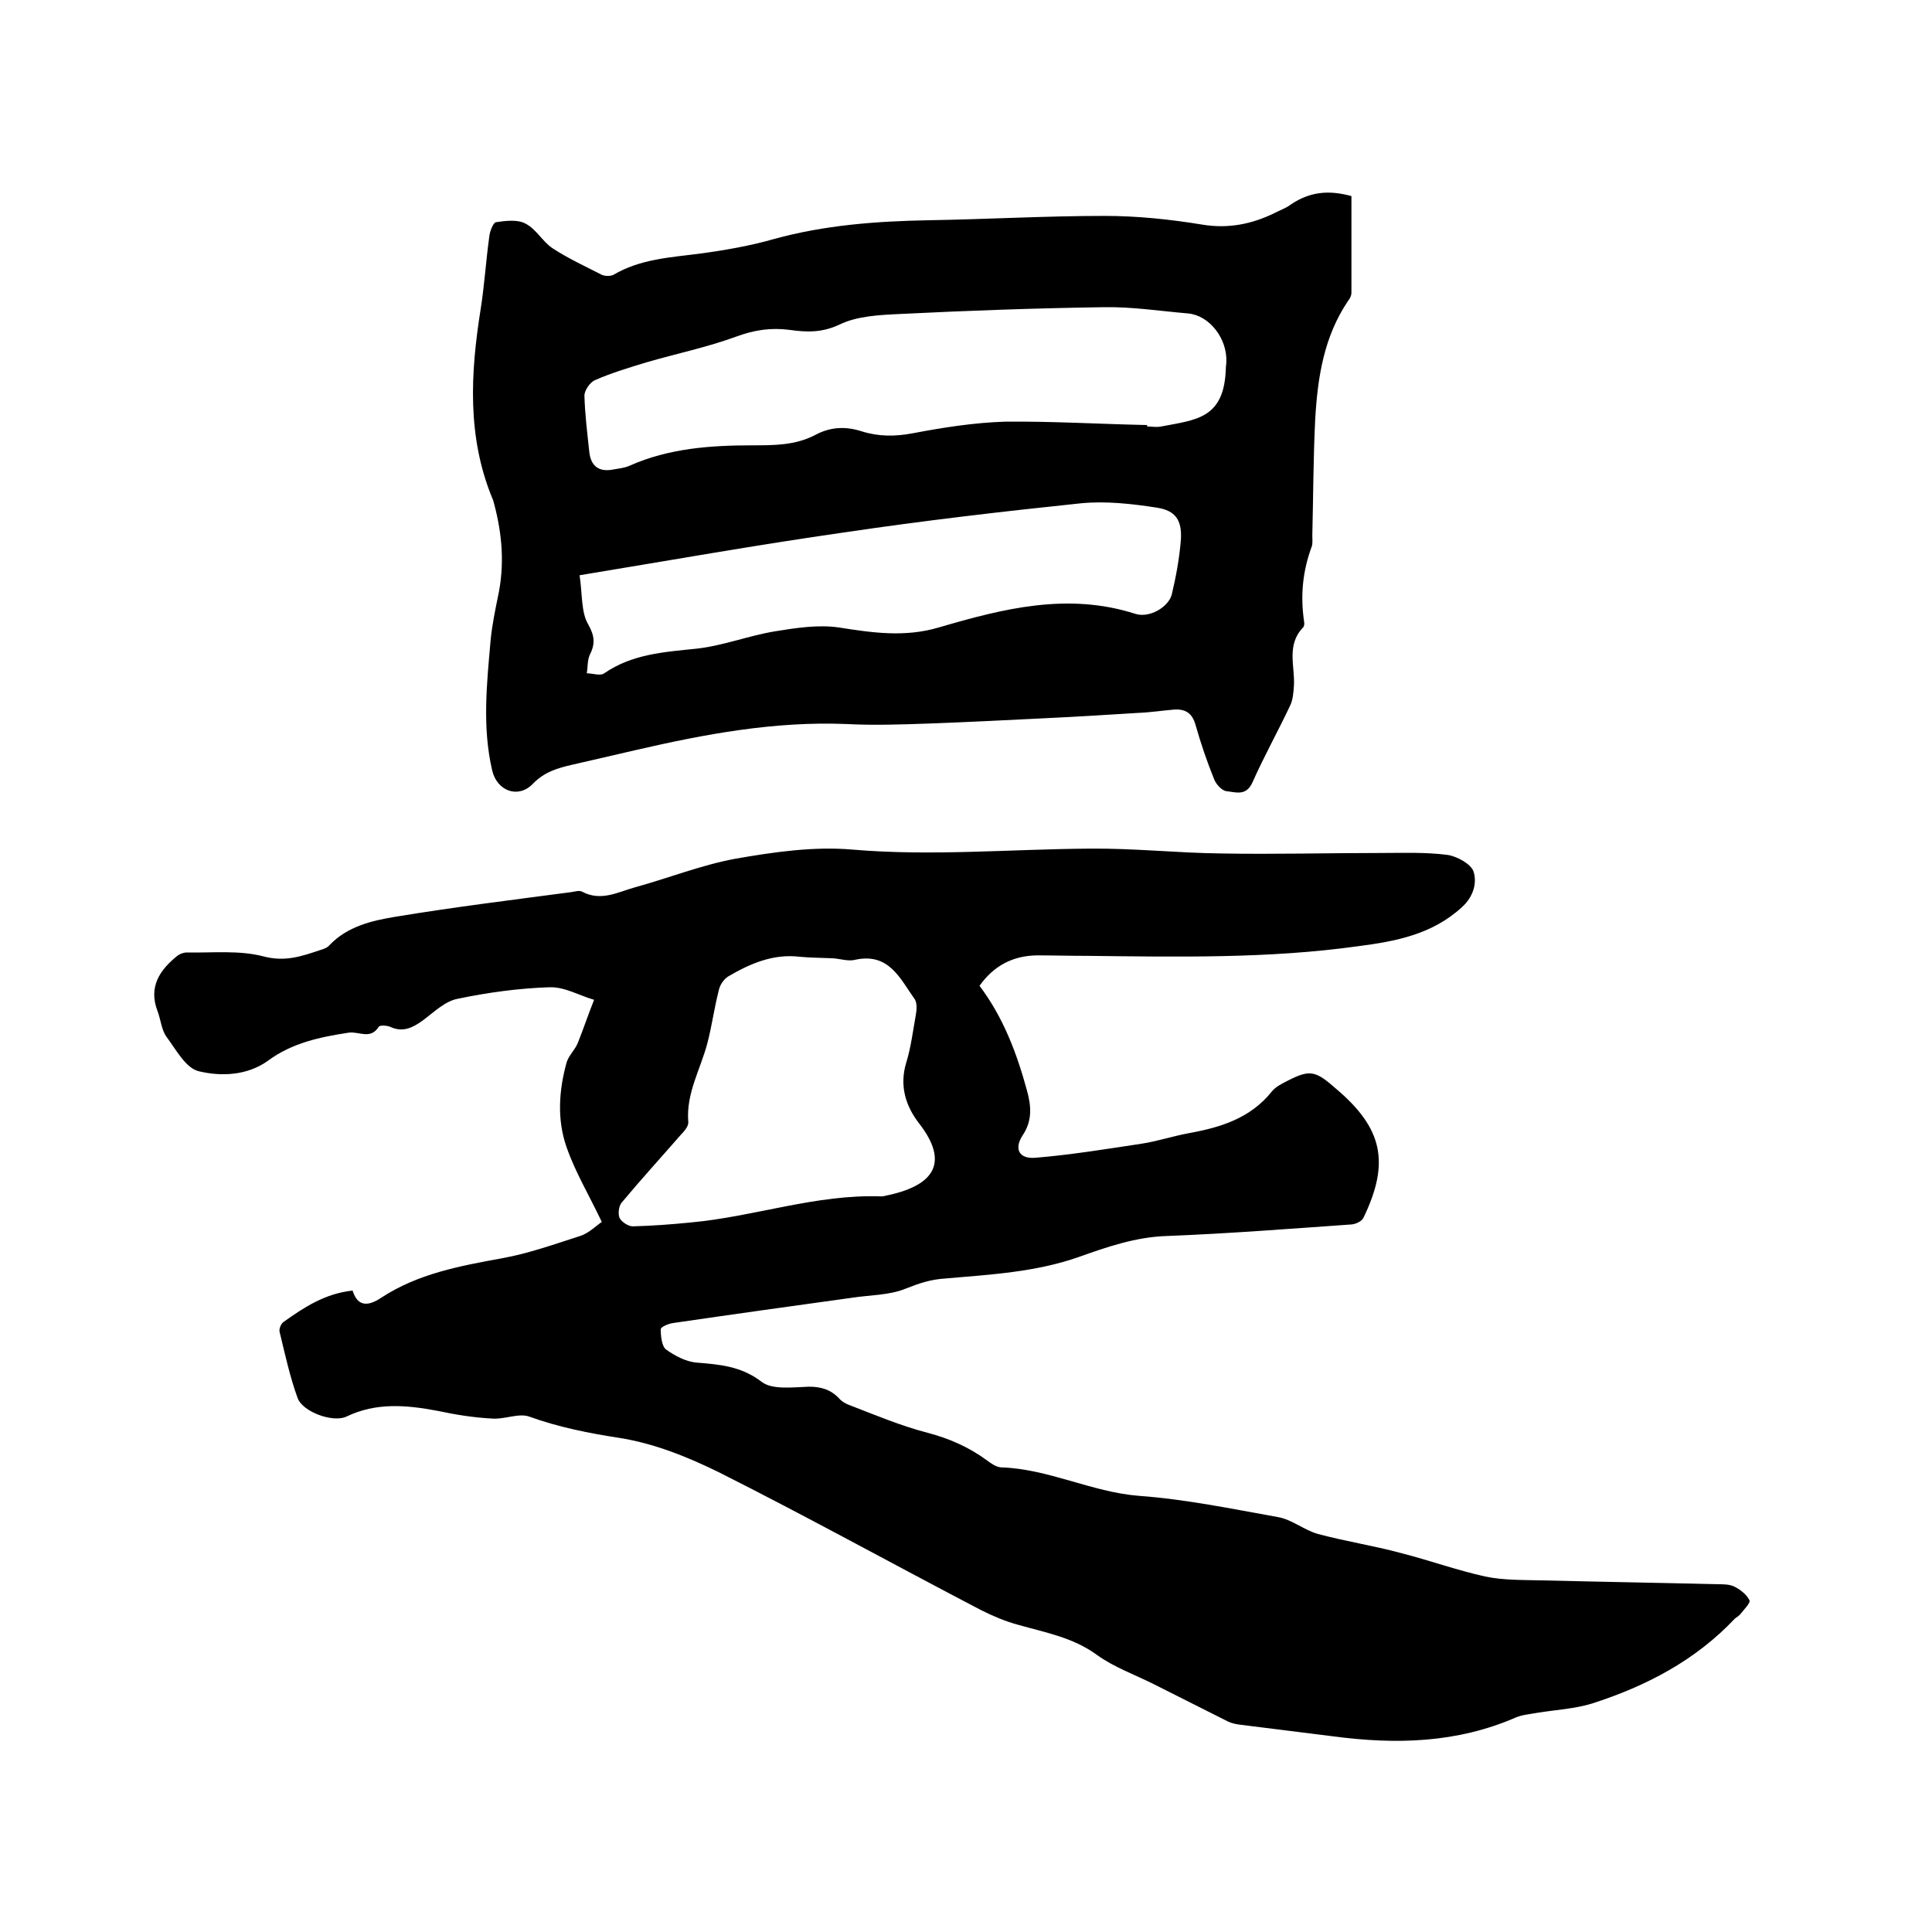
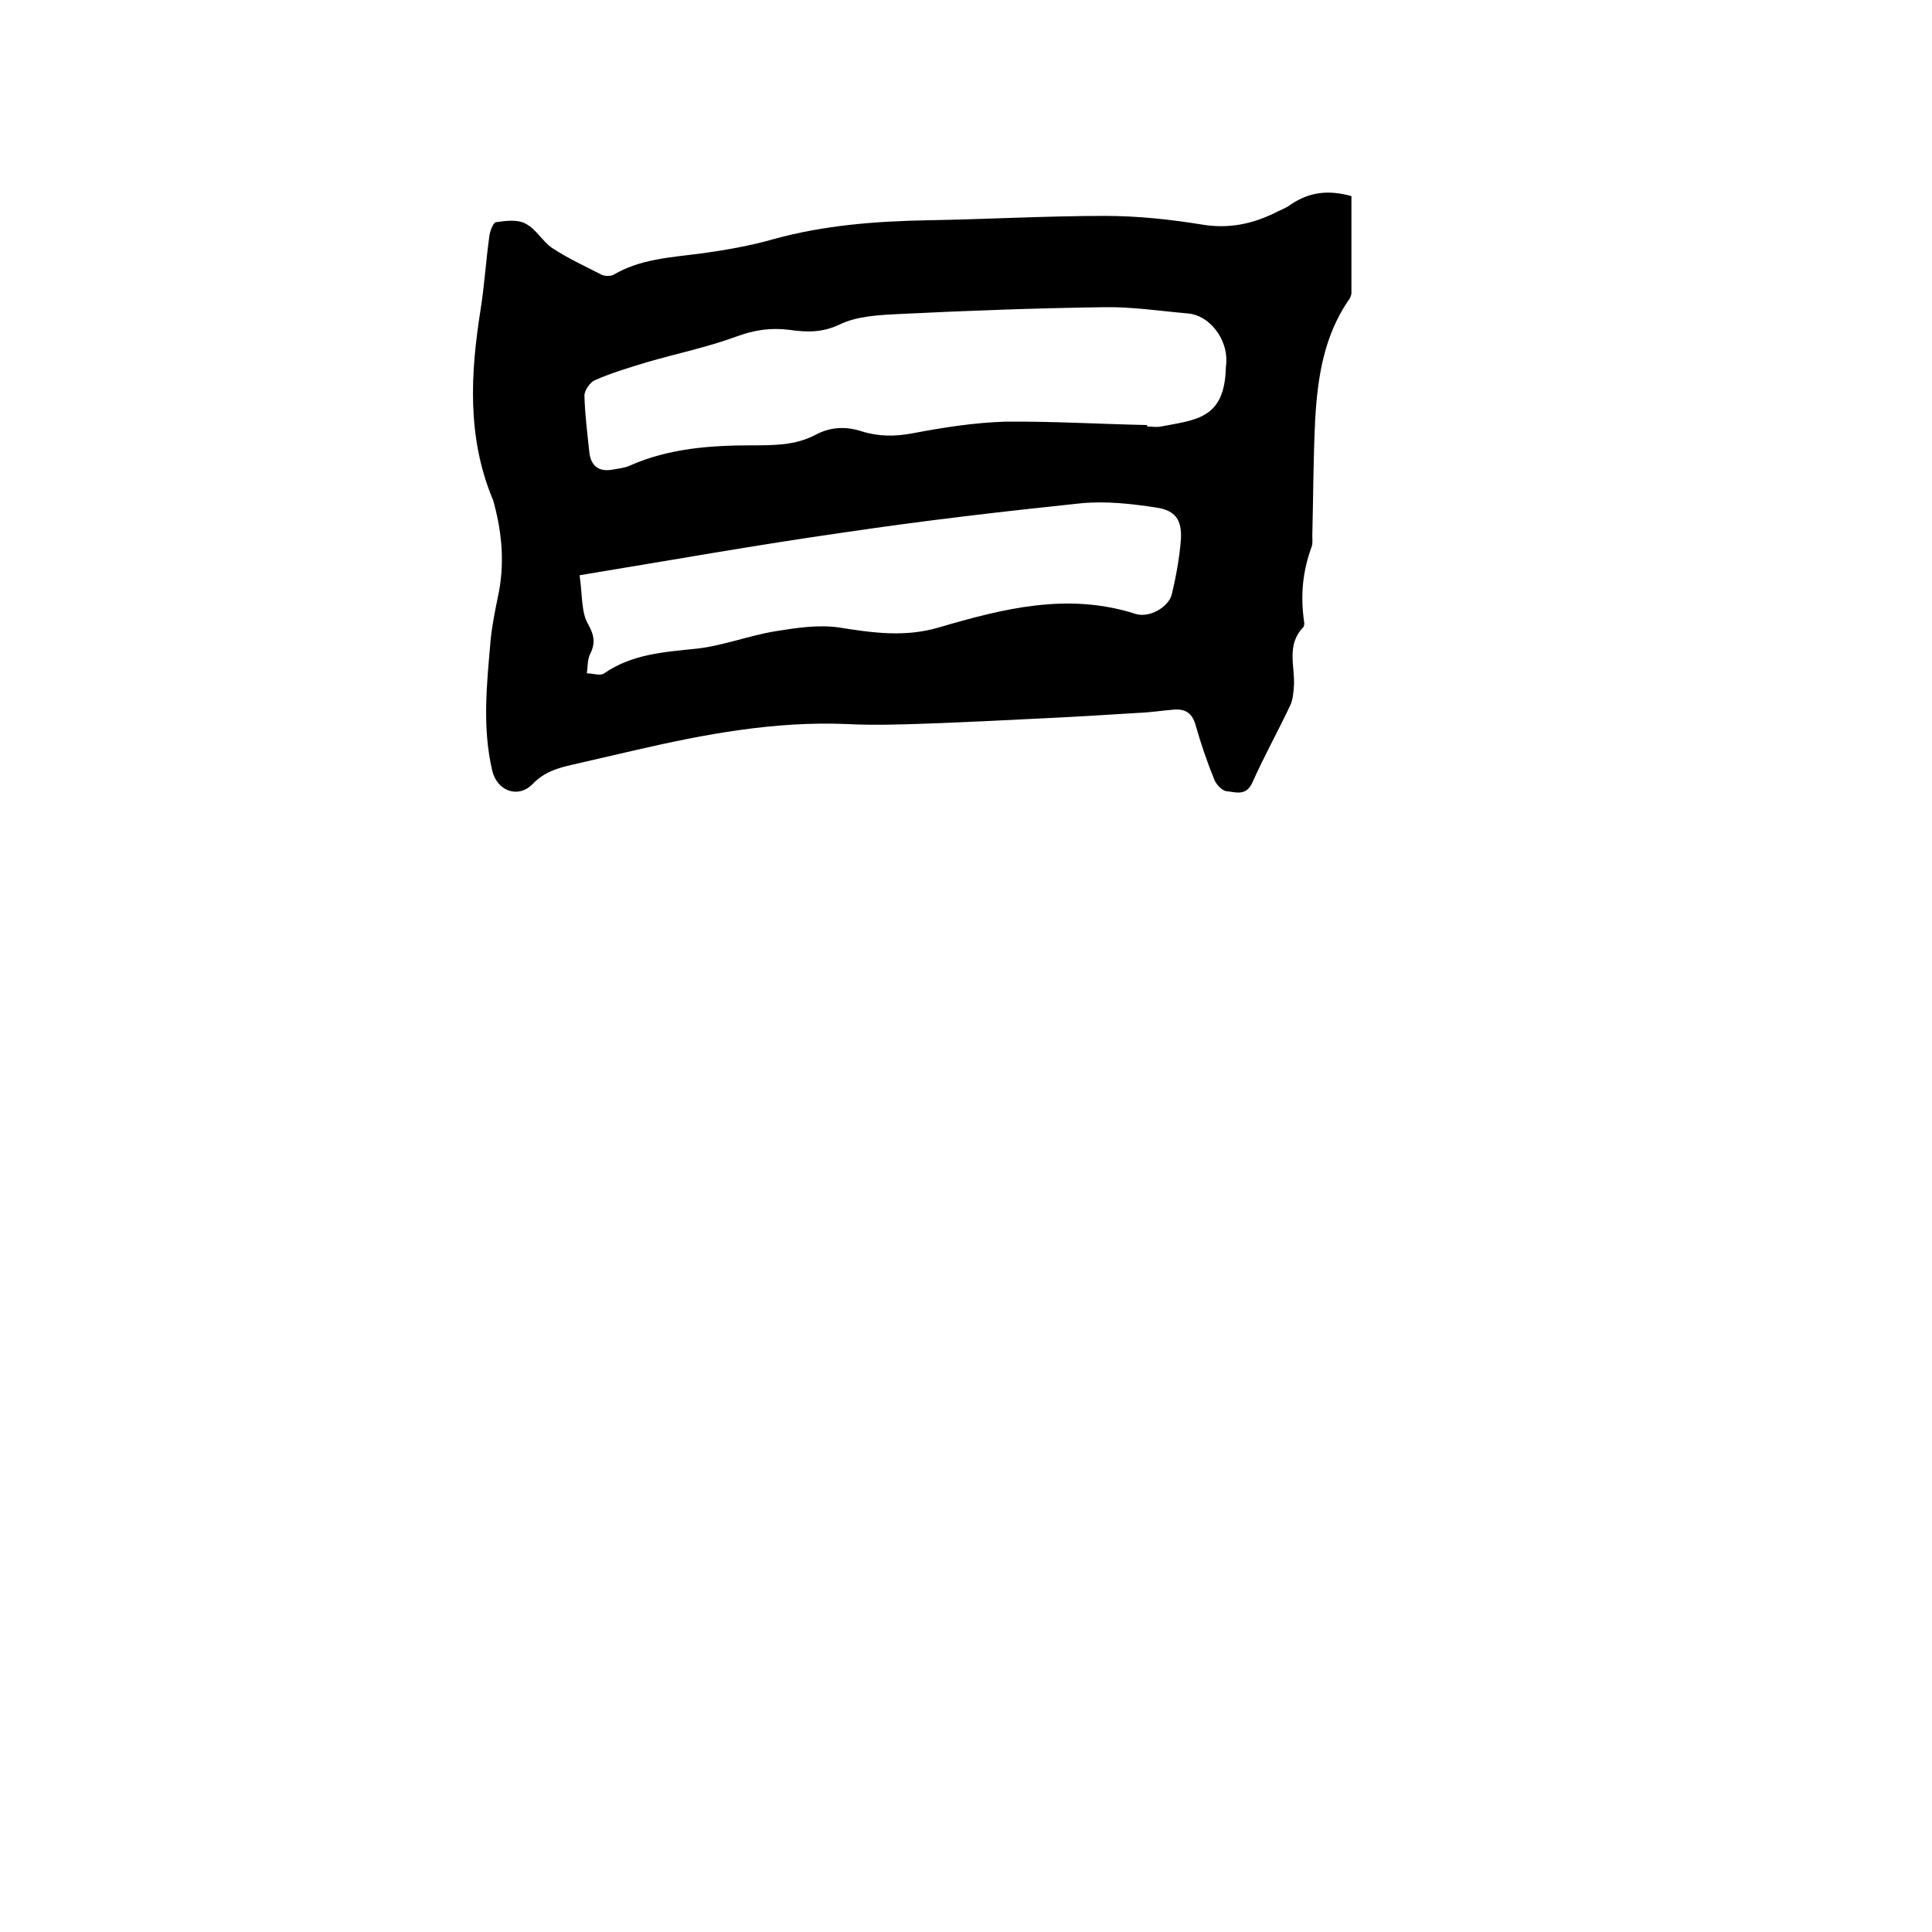
<svg xmlns="http://www.w3.org/2000/svg" enable-background="new 0 0 400 400" viewBox="0 0 400 400">
-   <path d="m73 267.2c1.1 3.6 3.5 3.1 5.9 1.5 7.6-5 16.3-6.6 25.1-8.2 5.5-1 10.8-2.9 16.1-4.6 1.9-.6 3.5-2.3 4.5-2.9-2.6-5.5-5.5-10.3-7.3-15.5-2-5.7-1.6-11.7 0-17.5.4-1.4 1.7-2.6 2.3-4 1.2-3 2.2-6 3.4-9-3.1-.9-6.1-2.7-9.2-2.6-6.4.2-12.9 1.1-19.1 2.4-2.6.5-4.9 2.8-7.2 4.5-2.1 1.5-4.1 2.5-6.7 1.3-.7-.3-2.2-.4-2.4 0-1.7 2.7-4.1.9-6.2 1.2-5.9.9-11.7 2.1-16.7 5.8-4.3 3.1-9.7 3.3-14.3 2.2-2.7-.6-4.7-4.4-6.7-7.1-1.1-1.5-1.2-3.6-1.9-5.4-1.9-5 .5-8.5 4.1-11.4.5-.4 1.3-.7 2-.7 5.3.1 10.8-.5 15.8.8 4.5 1.2 7.9 0 11.8-1.3.7-.2 1.5-.5 1.9-1 3.7-3.9 8.8-5.1 13.7-5.9 12.1-2 24.3-3.5 36.4-5.1.7-.1 1.6-.4 2.2-.1 3.9 2.1 7.4.1 11-.9 6.9-1.9 13.7-4.6 20.7-5.9 8-1.4 16.3-2.6 24.3-1.9 16.4 1.4 32.8-.1 49.1-.2 9.1-.1 18.2.9 27.2 1 11 .2 22-.1 33-.1 4.6 0 9.3-.2 13.9.4 2 .3 4.9 1.9 5.4 3.5.7 2.3 0 5.1-2.4 7.3-6.2 5.7-13.8 7.1-21.5 8.1-18.6 2.6-37.4 2.2-56.1 2-3.5 0-7-.1-10.5-.1-5 .1-8.9 2.2-11.8 6.3 4.9 6.5 7.7 13.9 9.8 21.6.9 3.2 1.2 6.3-.9 9.4-1.8 2.8-.7 4.9 2.7 4.6 7.3-.6 14.6-1.8 21.9-2.9 3.3-.5 6.6-1.6 9.9-2.2 6.6-1.2 12.7-3.1 17.1-8.6.8-1 2.2-1.7 3.4-2.3 4.3-2.2 5.6-2 9.2 1.1.2.2.5.4.7.6 9.7 8.2 11.2 15.3 5.7 26.7-.3.7-1.5 1.3-2.4 1.4-12.8.9-25.5 1.9-38.3 2.4-6.5.2-12.5 2.3-18.4 4.4-8.9 3.1-18.3 3.6-27.5 4.4-3.1.2-5.4 1-8.2 2.1-3.4 1.4-7.4 1.3-11.2 1.9-12.3 1.7-24.5 3.4-36.8 5.2-1 .1-2.7.8-2.7 1.3 0 1.4.2 3.5 1.1 4.2 1.8 1.3 4.1 2.5 6.2 2.7 4.8.4 9.3.7 13.6 4 2.2 1.7 6.5 1.1 9.8 1 2.5 0 4.5.6 6.2 2.4.6.7 1.5 1.2 2.4 1.5 5.2 2 10.4 4.2 15.8 5.6 4.6 1.2 8.7 3 12.5 5.8.8.6 1.8 1.3 2.8 1.4 9.9.3 18.7 5.1 28.6 5.9 9.7.7 19.3 2.7 28.8 4.4 2.9.5 5.4 2.7 8.3 3.5 5.6 1.5 11.4 2.4 17 3.9 5.9 1.5 11.7 3.6 17.6 4.9 3.8.8 7.8.7 11.7.8 12.2.3 24.3.5 36.5.8 1.1 0 2.4 0 3.4.5 1.2.6 2.5 1.6 3.1 2.8.3.5-1.1 1.9-1.8 2.8-.3.4-.8.7-1.2 1-8.2 8.7-18.4 14-29.6 17.6-3.6 1.1-7.5 1.3-11.2 1.9-1.6.3-3.2.4-4.6 1-12.2 5.3-24.8 5.6-37.7 3.9-6.4-.8-12.8-1.6-19.2-2.4-.9-.1-1.9-.3-2.7-.7-5.2-2.6-10.3-5.2-15.5-7.8-3.8-1.9-8-3.4-11.5-5.9-5-3.7-10.8-4.7-16.4-6.3-2.6-.7-5.2-1.8-7.6-3-18.2-9.5-36.1-19.4-54.4-28.6-6.5-3.2-13.5-6-20.6-7.1-6.4-1-12.5-2.2-18.6-4.4-2.2-.8-5.1.6-7.7.4-3.8-.2-7.6-.8-11.3-1.6-6.4-1.2-12.7-1.8-18.9 1.2-2.8 1.3-9.1-1-10.1-3.9-1.6-4.4-2.6-9.1-3.7-13.6-.2-.6.3-1.8.8-2.1 4.2-3 8.6-5.9 14.3-6.5zm99.4-68.8c-2.2-.1-4.5-.1-6.7-.3-5.6-.7-10.4 1.4-15 4.1-.9.6-1.7 1.8-1.9 2.9-.9 3.5-1.4 7.2-2.3 10.7-1.4 5.5-4.5 10.5-4 16.5.1.8-.8 1.9-1.5 2.6-4.1 4.7-8.3 9.3-12.3 14.1-.6.7-.8 2.4-.4 3.2s1.8 1.7 2.7 1.7c4-.1 8-.4 12-.8 13.2-1.2 26-5.9 39.5-5.4.5 0 1-.2 1.6-.3 9.4-2.1 12.4-6.8 6.2-14.8-2.8-3.6-4.1-7.8-2.7-12.5 1-3.2 1.4-6.6 2-9.9.2-1.1.3-2.5-.2-3.3-3-4.2-5.3-9.7-12.3-8.2-1.4.4-3.1-.2-4.7-.3z" />
  <path d="m279.8 40.6v20c0 .6-.3 1.2-.7 1.7-5 7.4-6.3 15.8-6.8 24.5-.4 8-.4 16.1-.6 24.1 0 .7.1 1.6-.1 2.2-1.9 5.1-2.4 10.2-1.6 15.6.1.4 0 1-.2 1.2-3.5 3.6-1.7 8-1.9 12-.1 1.4-.2 3-.8 4.2-2.5 5.3-5.4 10.5-7.8 15.9-1.3 2.9-3.5 2-5.4 1.8-.9-.1-2.1-1.4-2.5-2.4-1.5-3.7-2.8-7.5-3.9-11.4-.7-2.4-2.1-3.2-4.3-3.1-2.5.2-5 .6-7.6.7-6.4.4-12.8.8-19.2 1.1-8 .4-16 .8-24.1 1.1-5.7.2-11.4.4-17.1.1-14.9-.6-29.3 2.1-43.6 5.4-4.3 1-8.7 2-13 3-3.1.7-5.9 1.5-8.3 4-3 3.1-7.4 1.5-8.4-2.8-2.1-9-1.1-18.1-.3-27.2.3-2.9.9-5.9 1.5-8.8 1.4-6.5.9-12.8-.8-19.2-.1-.4-.2-.8-.4-1.2-5.2-12.7-4.5-25.8-2.4-39 .8-5 1.1-10.1 1.8-15.1.1-1.1.8-2.9 1.4-3 2-.3 4.5-.6 6.1.3 2.2 1.1 3.5 3.7 5.6 5.1 3.2 2.1 6.7 3.7 10.2 5.5.7.3 1.8.3 2.4 0 5.6-3.3 11.8-3.6 18-4.4 5.1-.7 10.3-1.6 15.2-3 10.5-2.9 21.2-3.7 32-3.9 12.2-.2 24.3-.9 36.5-.9 6.7 0 13.5.7 20.2 1.8 5.4.9 10.3-.1 15-2.4 1.1-.6 2.4-1 3.4-1.8 3.9-2.6 7.8-3 12.5-1.7zm-42.3 47.4v.3c1 0 1.9.2 2.9 0 7.3-1.4 13.1-1.6 13.4-12.1 0-.4.1-.8.1-1.3.2-4.8-3.5-9.6-7.9-10-5.8-.5-11.6-1.4-17.4-1.3-14 .2-28.1.7-42.1 1.4-4.3.2-9 .4-12.7 2.2-3.6 1.7-6.8 1.6-10.3 1.1-3.9-.5-7.3 0-11.1 1.4-6 2.2-12.3 3.5-18.5 5.3-3.6 1.1-7.3 2.2-10.7 3.7-1 .4-2.2 2.1-2.2 3.2.1 3.9.6 7.8 1 11.6.3 3 2 4.3 5 3.7 1.1-.2 2.3-.3 3.4-.8 8.1-3.6 16.8-4.2 25.4-4.2 4.5 0 8.8 0 12.9-2.1 3.1-1.7 6.3-1.9 9.7-.8 3.5 1.1 6.9 1.1 10.6.4 6.3-1.2 12.7-2.2 19.1-2.4 9.8-.1 19.6.5 29.4.7zm-117.5 31.1c.6 4.1.3 7.7 1.8 10.2 1.4 2.5 1.4 4.1.3 6.3-.5 1.1-.4 2.5-.6 3.8 1.2 0 2.8.6 3.6 0 5.8-4 12.4-4.4 19.1-5.1 5.5-.6 10.8-2.7 16.3-3.6 4.3-.7 8.9-1.4 13.1-.8 7 1.1 13.7 2.1 20.8 0 13.3-3.9 26.7-7.3 40.7-2.8 2.9.9 6.8-1.4 7.5-4 .9-3.8 1.6-7.6 1.9-11.5.2-3.9-1.1-5.9-5-6.5-5.2-.8-10.5-1.4-15.7-.9-16.3 1.7-32.6 3.6-48.8 6-18.2 2.6-36.2 5.8-55 8.9z" />
</svg>